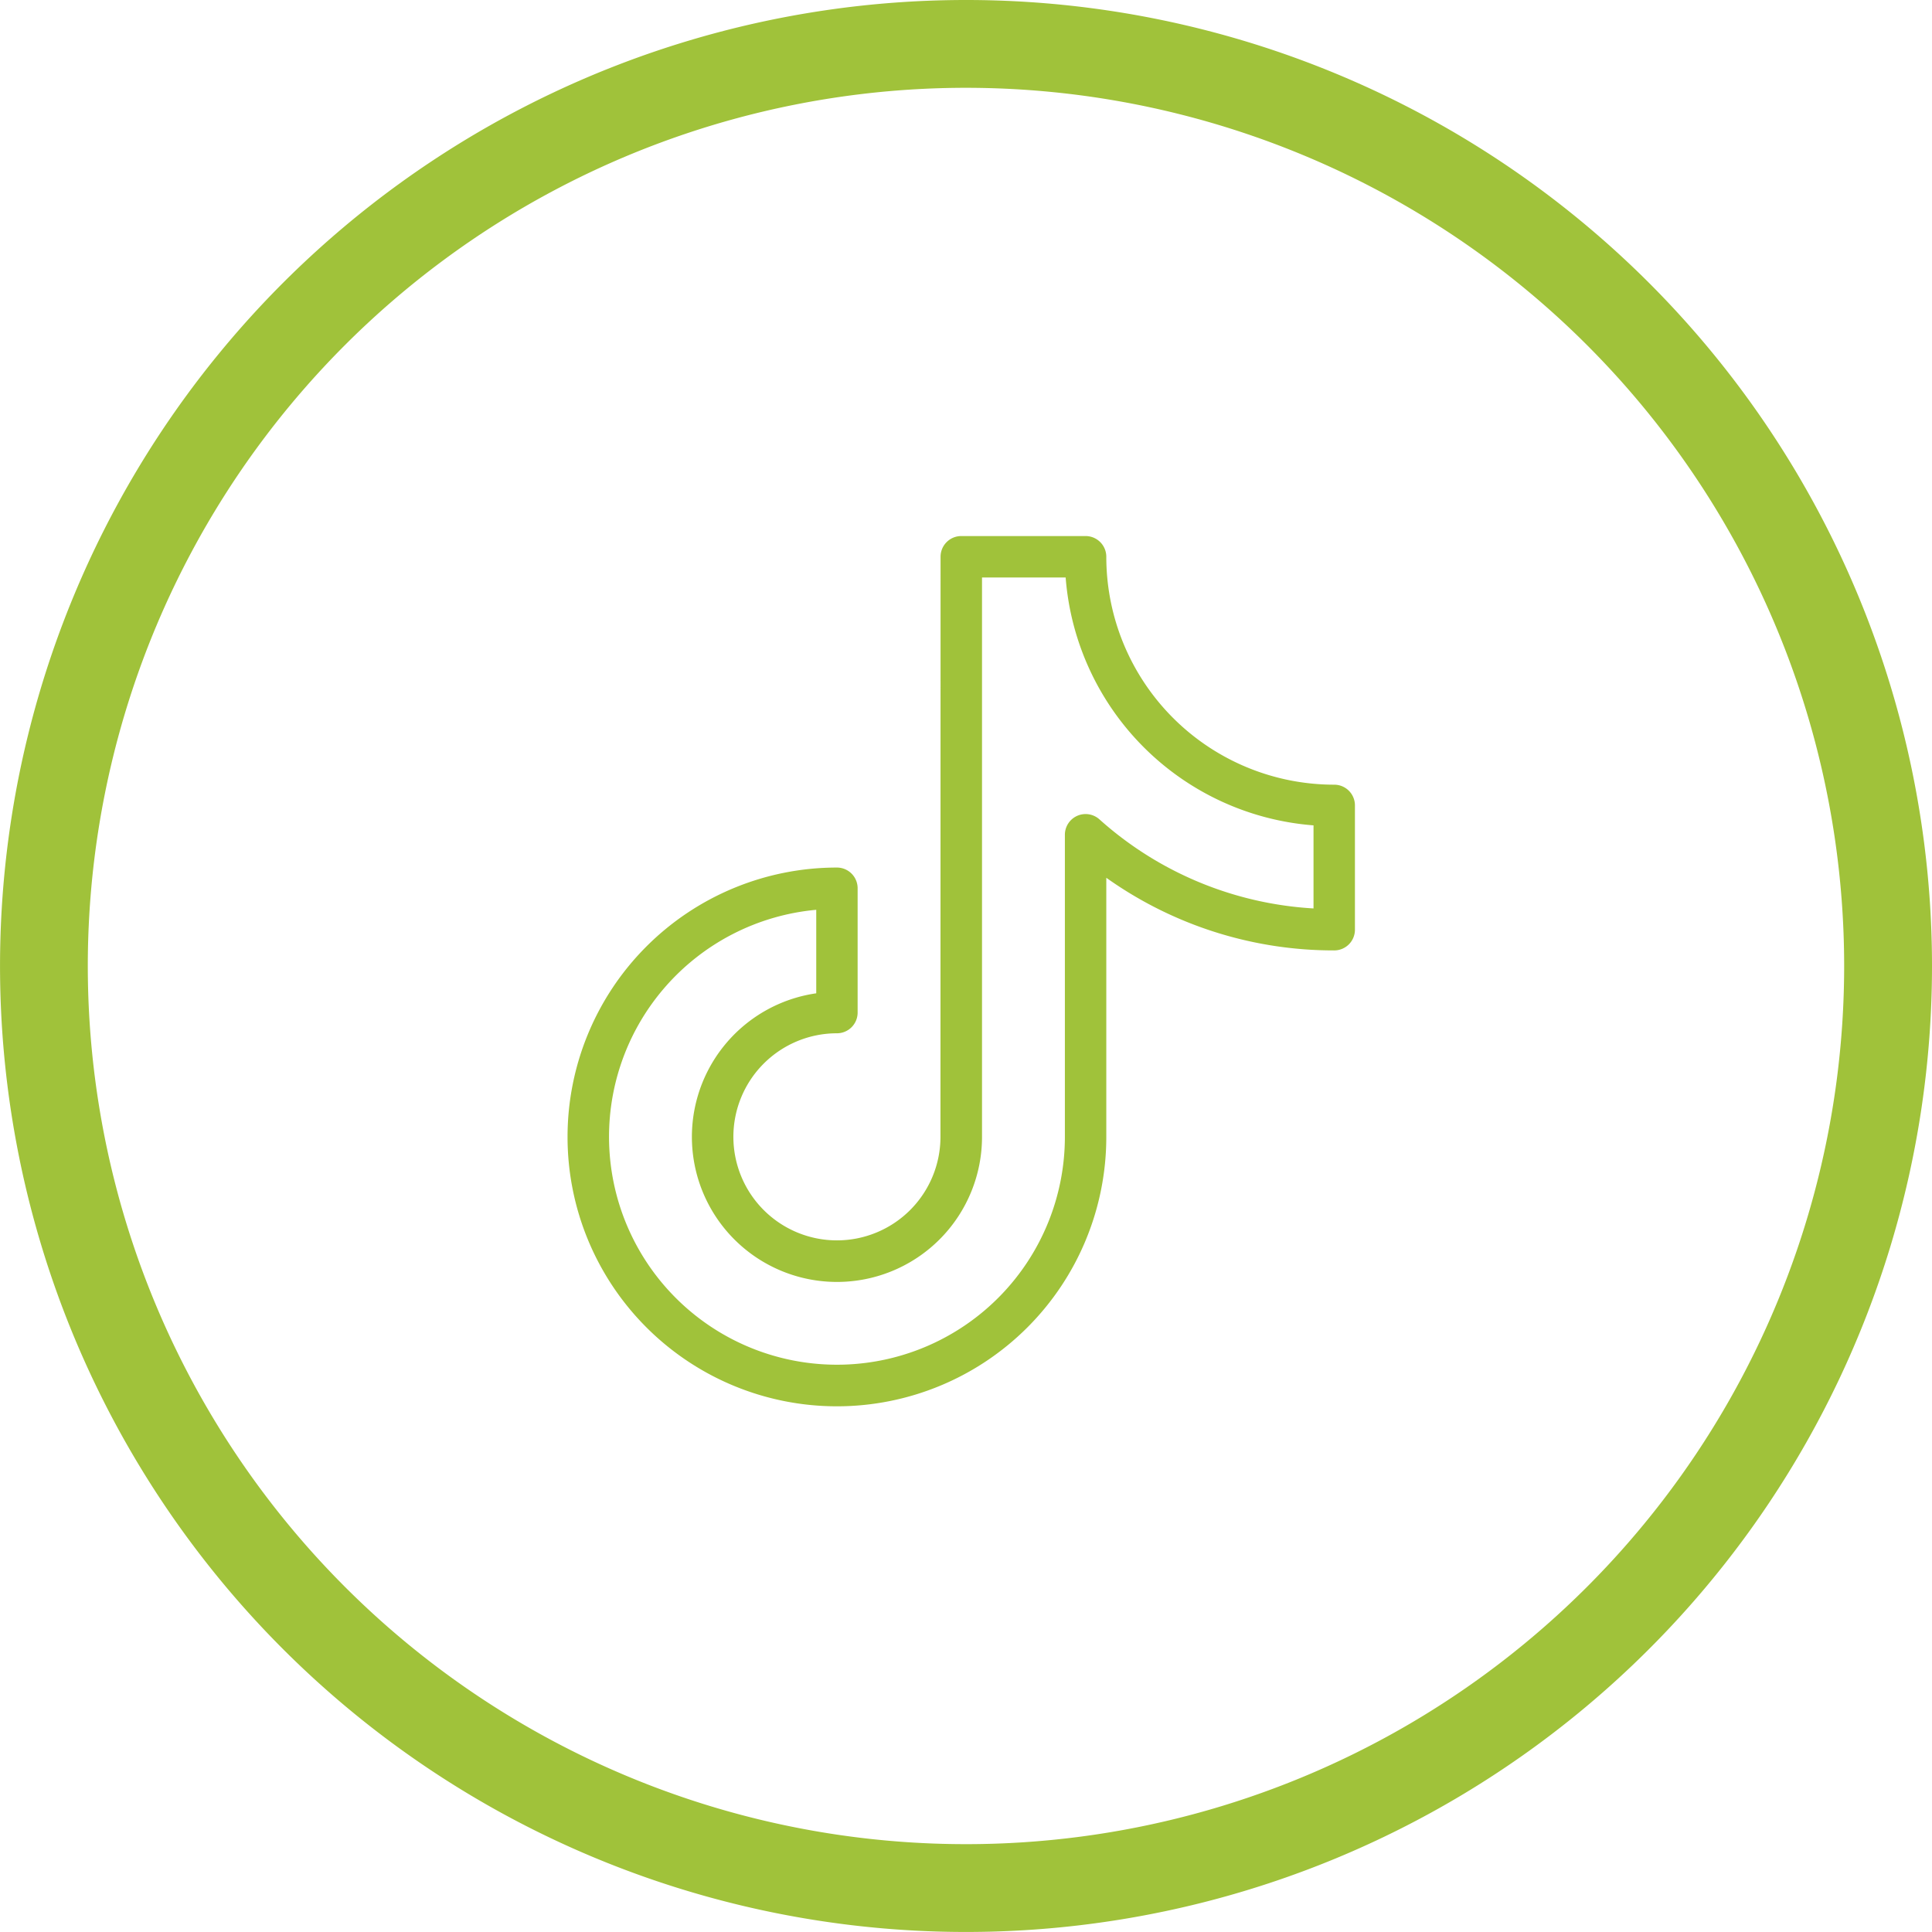
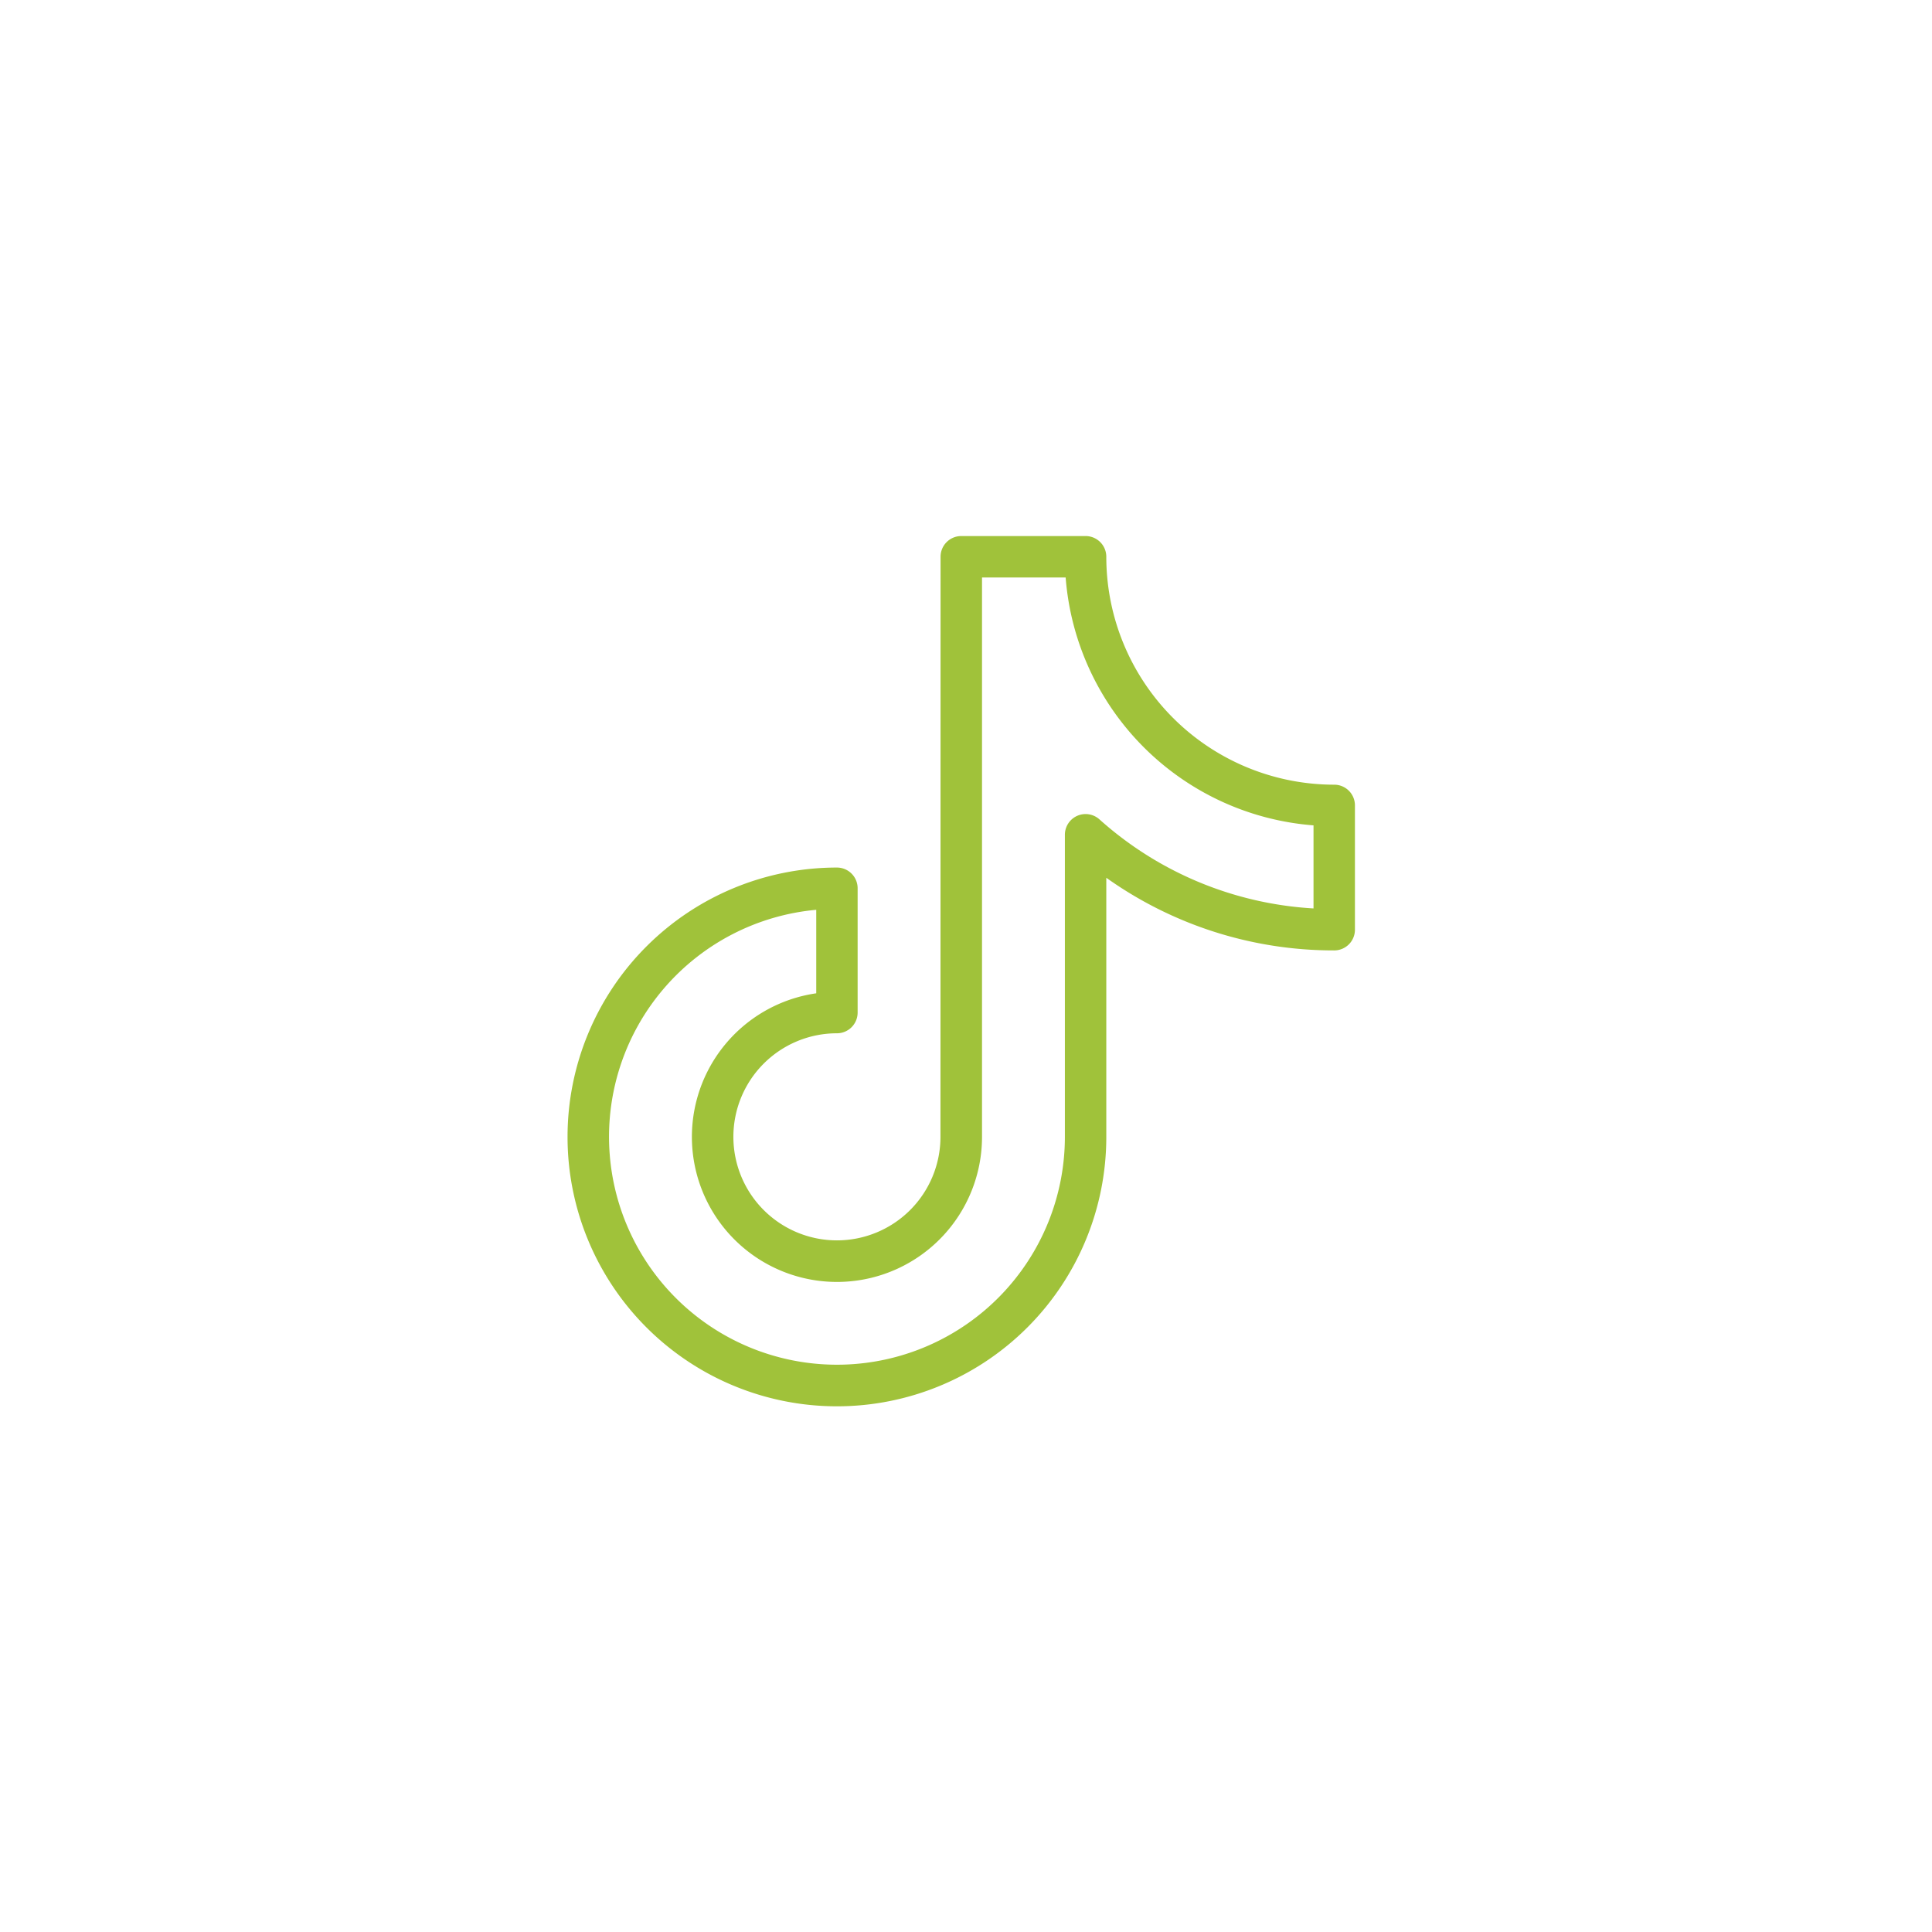
<svg xmlns="http://www.w3.org/2000/svg" viewBox="0 0 57.843 57.842" height="57.842" width="57.843" data-sanitized-data-name="Group 70" data-name="Group 70" id="Group_70">
-   <path fill="#a0c23a" transform="translate(0 0)" d="M28.921,0A28.921,28.921,0,1,0,57.843,28.921,28.921,28.921,0,0,0,28.921,0Zm0,55.213A26.292,26.292,0,1,1,55.213,28.921,26.292,26.292,0,0,1,28.921,55.213Z" data-sanitized-data-name="Path 74" data-name="Path 74" id="Path_74" />
  <path fill-rule="evenodd" fill="#a0c23a" transform="translate(15.493 14.549)" d="M12.667,2.12a.62.62,0,0,1,.62-.62h3.722a.62.62,0,0,1,.62.62,6.824,6.824,0,0,0,6.824,6.824.62.62,0,0,1,.62.62v3.722a.62.62,0,0,1-.62.62,11.736,11.736,0,0,1-6.824-2.175v7.759a8.065,8.065,0,1,1-8.065-8.065.62.62,0,0,1,.62.62v3.722a.62.62,0,0,1-.62.62,3.1,3.1,0,1,0,3.1,3.1Zm1.241.62v16.75a4.343,4.343,0,1,1-4.963-4.3v-2.5a6.824,6.824,0,1,0,7.444,6.8V10.444a.62.62,0,0,1,1.034-.462,10.5,10.5,0,0,0,6.41,2.667V10.162a8.067,8.067,0,0,1-7.421-7.421Z" id="video" />
</svg>